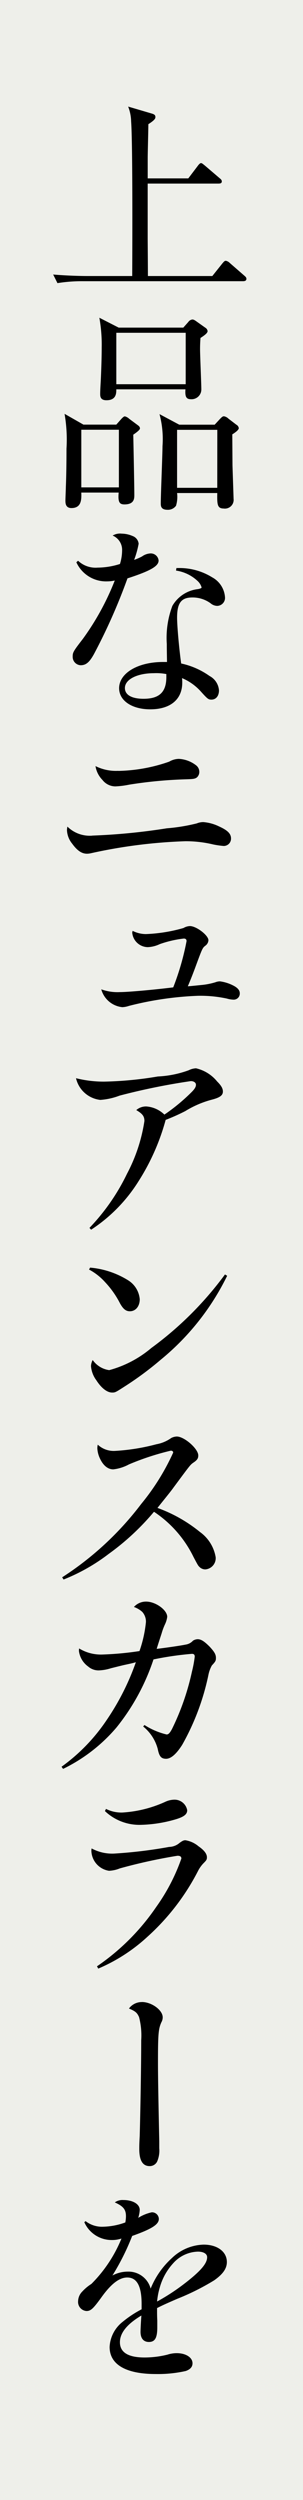
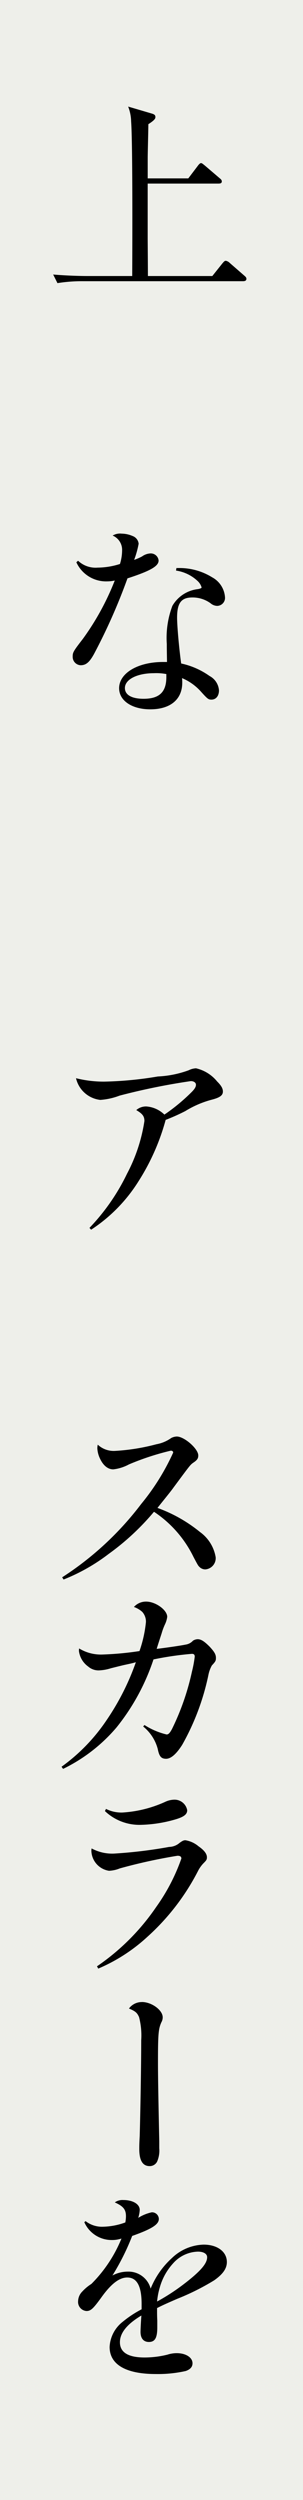
<svg xmlns="http://www.w3.org/2000/svg" width="25" height="206" viewBox="0 0 25 206">
  <g id="style-01-img-text-01" transform="translate(-648 -1183)">
    <path id="パス_407" data-name="パス 407" d="M0,0H25V206H0Z" transform="translate(648 1183)" fill="#eeefea" />
    <path id="パス_119" data-name="パス 119" d="M45.4,21.327H32.159a12.618,12.618,0,0,0-2.091.159l-.354-.71c1.206.106,2.463.125,2.729.125h3.793c.016-3.314.035-11.022-.09-12.741A3.519,3.519,0,0,0,35.9,6.938l1.983.585c.106.035.266.089.266.266,0,.106,0,.229-.582.6,0,.444-.053,2.358-.053,2.766v1.7h3.349l.78-1.028c.089-.125.195-.232.266-.232.089,0,.176.09.318.2l1.223,1.045c.087.071.177.14.177.266,0,.159-.143.177-.266.177H37.512v4.483c0,.213.018,2.285.018,3.136h5.315l.833-1.045c.125-.142.178-.213.285-.213a.64.64,0,0,1,.318.177l1.2,1.045c.105.089.177.159.177.266,0,.159-.142.195-.266.195" transform="translate(622.673 1184.844)" />
-     <path id="パス_120" data-name="パス 120" d="M36.126,30.325c.016.78.087,4.254.087,4.962,0,.282,0,.78-.814.78-.406,0-.548-.178-.477-.976H31.838c.018.568.018,1.276-.815,1.276-.495,0-.495-.425-.495-.62,0-.177.035-.937.035-1.1.035-.833.053-1.933.053-3.173a12.371,12.371,0,0,0-.159-2.871l1.557.889h2.712l.425-.48c.106-.106.195-.2.285-.2a.806.806,0,0,1,.354.2l.691.514c.123.087.195.159.195.282,0,.105-.213.282-.551.514m-1.186-.409h-3.1v4.751h3.1Zm6.732-7.565c-.016.247-.035.514-.035.921,0,.514.106,2.854.106,3.33a.807.807,0,0,1-.868.8c-.424,0-.477-.284-.443-.815H34.726c0,.319,0,.9-.814.9-.515,0-.515-.337-.515-.532,0-.338.037-.867.053-1.2.018-.408.071-1.595.071-2.624a12.4,12.4,0,0,0-.194-2.444l1.594.815h5.334l.409-.461A.482.482,0,0,1,41,20.829c.106,0,.195.053.391.195l.673.478a.383.383,0,0,1,.194.282c0,.159-.229.335-.585.567m-1.221-.427H34.727v4.239h5.724Zm3.844,8.364.016,2.535c0,.106.09,2.692.09,2.782a.718.718,0,0,1-.815.8c-.53,0-.548-.337-.53-1.276H39.74a2.55,2.55,0,0,1-.087,1.045.812.812,0,0,1-.709.335c-.548,0-.548-.335-.548-.53,0-.744.142-4.04.142-4.713a7.981,7.981,0,0,0-.247-2.639l1.628.87h2.925l.443-.48c.142-.142.213-.213.319-.213a.693.693,0,0,1,.371.195l.654.5a.381.381,0,0,1,.2.281c0,.14-.249.337-.532.513m-1.239-.372H39.74V34.7h3.316Z" transform="translate(622.87 1188.497)" />
    <path id="パス_121" data-name="パス 121" d="M31.431,36.975a2.1,2.1,0,0,0,1.613.566,6.2,6.2,0,0,0,1.843-.3,3.845,3.845,0,0,0,.177-1.118,1.274,1.274,0,0,0-.78-1.223,1.174,1.174,0,0,1,.744-.159,2.325,2.325,0,0,1,.9.195.76.76,0,0,1,.5.638,7.709,7.709,0,0,1-.372,1.329,4.471,4.471,0,0,0,.654-.284,1.282,1.282,0,0,1,.692-.248.648.648,0,0,1,.673.585c0,.461-.656.851-2.569,1.471a47.686,47.686,0,0,1-2.764,6.237c-.372.673-.656.921-1.1.921a.69.69,0,0,1-.656-.709c0-.337.035-.425.833-1.453a21.449,21.449,0,0,0,2.64-4.82,2.885,2.885,0,0,1-.62.071A2.692,2.692,0,0,1,31.289,37.1Zm8.116.6h.284a5.1,5.1,0,0,1,2.658.762,2.024,2.024,0,0,1,1.063,1.63.66.66,0,0,1-.638.727.864.864,0,0,1-.549-.213A2.522,2.522,0,0,0,40.858,40c-.921,0-1.258.462-1.258,1.667,0,.654.159,2.5.337,3.773a6.348,6.348,0,0,1,2.339,1.029,1.464,1.464,0,0,1,.78,1.186c0,.461-.248.763-.62.763-.248,0-.319-.053-.833-.621a4.354,4.354,0,0,0-1.595-1.152,3.164,3.164,0,0,1,.018.372c0,1.382-.975,2.2-2.64,2.2-1.506,0-2.569-.71-2.569-1.738,0-1.24,1.542-2.162,3.615-2.162h.337c-.018-1.1-.018-1.2-.018-1.487a7.463,7.463,0,0,1,.461-3.138,2.794,2.794,0,0,1,2.126-1.382c.23-.053.284-.089.284-.142a1.169,1.169,0,0,0-.337-.532,3.288,3.288,0,0,0-1.772-.851Zm-1.861,8.665c-1.382,0-2.392.514-2.392,1.223,0,.567.567.886,1.542.886,1.294,0,1.878-.549,1.878-1.79v-.247a4.37,4.37,0,0,0-1.028-.072" transform="translate(623.011 1192.231)" />
-     <path id="パス_122" data-name="パス 122" d="M32.7,55.727a50.846,50.846,0,0,0,6.148-.6,15.077,15.077,0,0,0,2.481-.406,1.394,1.394,0,0,1,.532-.106,3.562,3.562,0,0,1,1.294.353c.709.319.994.6.994.994a.6.6,0,0,1-.6.62,7.258,7.258,0,0,1-.868-.125,9.668,9.668,0,0,0-2.3-.266,42.211,42.211,0,0,0-7.8.992,1.485,1.485,0,0,1-.319.037c-.425,0-.8-.249-1.223-.834a1.88,1.88,0,0,1-.425-1.115,1.991,1.991,0,0,1,.037-.284,2.626,2.626,0,0,0,2.056.744m2.143-5.334a13.365,13.365,0,0,0,4.2-.763,1.618,1.618,0,0,1,.8-.229,2.536,2.536,0,0,1,1.418.532.685.685,0,0,1,.266.548.611.611,0,0,1-.195.444c-.159.124-.3.14-.9.159a36.151,36.151,0,0,0-4.7.443,7.133,7.133,0,0,1-1.134.142,1.355,1.355,0,0,1-1.063-.532A2.083,2.083,0,0,1,32.968,50a3.769,3.769,0,0,0,1.877.391" transform="translate(622.911 1196.126)" />
-     <path id="パス_123" data-name="パス 123" d="M36.553,60.948a12.975,12.975,0,0,0,3.083-.5,1.089,1.089,0,0,1,.53-.159c.532,0,1.525.762,1.525,1.17a.6.6,0,0,1-.248.443c-.248.195-.248.195-.868,1.878-.2.532-.337.886-.585,1.471.229-.016.229-.016,1.116-.106a5.736,5.736,0,0,0,1.168-.229,1,1,0,0,1,.372-.072,3.317,3.317,0,0,1,1.082.338c.354.176.549.389.549.638a.5.5,0,0,1-.514.532,2.134,2.134,0,0,1-.549-.09,10.436,10.436,0,0,0-2.392-.229,26.99,26.99,0,0,0-5.688.832,1.938,1.938,0,0,1-.549.106A2.01,2.01,0,0,1,32.85,65.5a3.914,3.914,0,0,0,1.542.229c.638,0,2.658-.176,4.395-.389a21.525,21.525,0,0,0,1.1-3.811c0-.14-.071-.213-.23-.213a9.083,9.083,0,0,0-1.985.461,2.521,2.521,0,0,1-.992.248,1.307,1.307,0,0,1-1.276-1.2.824.824,0,0,1,.035-.142,2.447,2.447,0,0,0,1.116.266" transform="translate(623.506 1199.02)" />
    <path id="パス_124" data-name="パス 124" d="M32.314,82.7a17.238,17.238,0,0,0,3.1-4.464,13.626,13.626,0,0,0,1.435-4.343c0-.39-.159-.6-.673-.9a1.212,1.212,0,0,1,.833-.3,2.374,2.374,0,0,1,1.488.672,15.525,15.525,0,0,0,2.25-1.861c.248-.248.354-.425.354-.6s-.177-.3-.425-.3A53.653,53.653,0,0,0,34.8,71.8a5.493,5.493,0,0,1-1.595.353,2.321,2.321,0,0,1-2-1.788,9.419,9.419,0,0,0,2.321.282,29.74,29.74,0,0,0,4.43-.424,8.519,8.519,0,0,0,2.552-.515,1.457,1.457,0,0,1,.6-.159,3.152,3.152,0,0,1,1.737,1.082c.354.353.478.585.478.832,0,.319-.248.5-.921.673a8.114,8.114,0,0,0-2.18.939A16.562,16.562,0,0,1,38.6,73.8a18.273,18.273,0,0,1-2.233,5.049,12.993,12.993,0,0,1-3.916,4Z" transform="translate(623.067 1201.479)" />
-     <path id="パス_125" data-name="パス 125" d="M32.141,82.525a7.081,7.081,0,0,1,3.138,1.045,2.046,2.046,0,0,1,.957,1.558c0,.585-.338.994-.816.994-.319,0-.548-.177-.814-.656a7.511,7.511,0,0,0-1.223-1.737,4.807,4.807,0,0,0-1.33-1.045Zm11.307.673a20.659,20.659,0,0,1-5.494,6.928,26.448,26.448,0,0,1-2.887,2.144c-.852.549-.852.549-1.118.549-.406,0-.885-.372-1.292-1.01a2.248,2.248,0,0,1-.443-1.17,1.189,1.189,0,0,1,.14-.5,2,2,0,0,0,1.364.834,9.017,9.017,0,0,0,3.474-1.825,28.147,28.147,0,0,0,6.077-6.06Z" transform="translate(623.294 1204.927)" />
    <path id="パス_126" data-name="パス 126" d="M30.3,105.122a25.535,25.535,0,0,0,6.521-6.042,18.922,18.922,0,0,0,2.64-4.235c0-.089-.07-.159-.194-.159a21.539,21.539,0,0,0-3.457,1.133,3.56,3.56,0,0,1-1.294.409c-.443,0-.832-.319-1.1-.9a2.208,2.208,0,0,1-.213-.816,1.269,1.269,0,0,1,.034-.319,1.928,1.928,0,0,0,1.4.515,16.9,16.9,0,0,0,3.436-.549,3.013,3.013,0,0,0,1.223-.514,1.058,1.058,0,0,1,.462-.124c.62,0,1.772,1.01,1.772,1.559,0,.248-.089.389-.444.62-.229.176-.229.176-1.594,2.019-.213.3-.462.6-1.329,1.685a11.97,11.97,0,0,1,3.507,1.985,3.212,3.212,0,0,1,1.295,2.073.928.928,0,0,1-.851,1.009.677.677,0,0,1-.478-.195c-.125-.124-.125-.124-.5-.832a9.419,9.419,0,0,0-3.26-3.722,20.453,20.453,0,0,1-3.739,3.474,15.494,15.494,0,0,1-3.72,2.109Z" transform="translate(622.829 1207.848)" />
    <path id="パス_127" data-name="パス 127" d="M30.26,117.875a15.029,15.029,0,0,0,3.721-3.845,20.466,20.466,0,0,0,2.411-4.767c-.319.089-.319.089-.976.23-.372.089-.372.089-1.08.266a3.727,3.727,0,0,1-1.01.178,1.3,1.3,0,0,1-.87-.32,1.86,1.86,0,0,1-.761-1.276,1.19,1.19,0,0,1,.016-.213,3.447,3.447,0,0,0,1.949.5,25.406,25.406,0,0,0,3.03-.284,10.231,10.231,0,0,0,.533-2.392,1.2,1.2,0,0,0-.3-.833,2,2,0,0,0-.691-.408,1.328,1.328,0,0,1,1.01-.443c.78,0,1.737.691,1.737,1.258a2.062,2.062,0,0,1-.178.6,5.052,5.052,0,0,0-.284.762c-.195.6-.335,1.028-.408,1.276.886-.106,2.074-.284,2.393-.354a1.011,1.011,0,0,0,.6-.319.731.731,0,0,1,.391-.124c.284,0,.549.177.991.62.391.425.514.638.514.921,0,.23-.035.3-.335.62a2.647,2.647,0,0,0-.285.78,19.963,19.963,0,0,1-2.162,5.759c-.495.78-.938,1.152-1.329,1.152-.408,0-.567-.195-.691-.815a3.544,3.544,0,0,0-1.2-1.843l.106-.124a5.924,5.924,0,0,0,1.826.78c.159,0,.266-.124.442-.443a20.566,20.566,0,0,0,1.648-4.73,9.741,9.741,0,0,0,.232-1.242c0-.159-.072-.23-.232-.23a26,26,0,0,0-3.172.461,17.909,17.909,0,0,1-3.047,5.6,13.552,13.552,0,0,1-4.412,3.42Z" transform="translate(622.818 1210.704)" />
    <path id="パス_128" data-name="パス 128" d="M32.667,130.894A18.6,18.6,0,0,0,37.557,126a15.858,15.858,0,0,0,2.073-3.987c0-.159-.106-.23-.319-.23a44.262,44.262,0,0,0-4.767,1.045,2.637,2.637,0,0,1-.886.195,1.712,1.712,0,0,1-1.453-1.63.951.951,0,0,1,.019-.213,3.558,3.558,0,0,0,1.859.425,38.285,38.285,0,0,0,4.536-.548,1.355,1.355,0,0,0,.868-.338c.248-.177.337-.213.478-.213a2.222,2.222,0,0,1,1.081.5q.691.477.691.9c0,.195-.035.248-.3.514a2.693,2.693,0,0,0-.425.6,18.925,18.925,0,0,1-4.182,5.44,14.128,14.128,0,0,1-4.058,2.623Zm.744-12.971a2.818,2.818,0,0,0,1.347.3,9.946,9.946,0,0,0,3.579-.9,1.836,1.836,0,0,1,.673-.159,1.06,1.06,0,0,1,1.1.868c0,.338-.266.551-.992.763a11.009,11.009,0,0,1-2.853.442,4.12,4.12,0,0,1-2.942-1.134Z" transform="translate(623.335 1214.13)" />
    <path id="パス_129" data-name="パス 129" d="M35.719,130.335c.816,0,1.719.672,1.719,1.258a.811.811,0,0,1-.106.406c-.248.551-.284.957-.284,3.35,0,1.152.035,3.1.106,6.45v.585a2.277,2.277,0,0,1-.177,1.1.678.678,0,0,1-.62.372c-.567,0-.851-.462-.851-1.4,0-.229,0-.459.035-1.063.053-1.877.124-5.688.124-7.9a6.011,6.011,0,0,0-.177-1.914c-.159-.354-.284-.477-.833-.708a1.3,1.3,0,0,1,1.063-.532" transform="translate(623.986 1217.631)" />
    <path id="パス_130" data-name="パス 130" d="M31.958,144.964a2.192,2.192,0,0,0,1.453.461,5.644,5.644,0,0,0,1.825-.353,2.816,2.816,0,0,0,.053-.5c0-.567-.213-.833-.921-1.152a1.1,1.1,0,0,1,.709-.194c.78,0,1.347.335,1.347.814a2.481,2.481,0,0,1-.124.656,3.466,3.466,0,0,1,1.116-.459.56.56,0,0,1,.585.548c0,.461-.6.833-2.2,1.4a19.7,19.7,0,0,1-1.63,3.26,2.675,2.675,0,0,1,1.276-.32,1.887,1.887,0,0,1,1.878,1.4,6.851,6.851,0,0,1,1.754-2.516A3.921,3.921,0,0,1,41.7,146.9c1.134,0,1.914.585,1.914,1.435,0,.532-.319.992-1.045,1.506a19.8,19.8,0,0,1-3.048,1.524c-1.063.462-1.24.549-1.666.762v.338c0,.087,0,.335.018.691v.566c0,.868-.195,1.2-.691,1.2-.443,0-.691-.3-.691-.832,0-.213.035-.886.071-1.348-1.187.709-1.772,1.435-1.772,2.2,0,.832.673,1.258,2.038,1.258a7.9,7.9,0,0,0,1.878-.232,2.471,2.471,0,0,1,.78-.124c.744,0,1.294.356,1.294.834,0,.3-.195.513-.567.638a10.486,10.486,0,0,1-2.463.247c-2.463,0-3.81-.778-3.81-2.233a2.8,2.8,0,0,1,1.081-2.072,8.762,8.762,0,0,1,1.559-1.029v-.443c0-1.471-.39-2.178-1.187-2.178-.656,0-1.347.532-2.162,1.682-.656.9-.851,1.081-1.2,1.081a.749.749,0,0,1-.691-.815,1.168,1.168,0,0,1,.354-.8,3.7,3.7,0,0,1,.744-.619,11.312,11.312,0,0,0,2.481-3.739,2.49,2.49,0,0,1-.833.123,2.459,2.459,0,0,1-2.233-1.471Zm8.222,5.1c1.276-.992,1.807-1.611,1.807-2.126,0-.282-.3-.461-.762-.461a2.834,2.834,0,0,0-2.038.957,4.887,4.887,0,0,0-1.1,1.968,5.986,5.986,0,0,0-.23,1.186,17.025,17.025,0,0,0,2.321-1.524" transform="translate(623.104 1221.057)" />
  </g>
</svg>